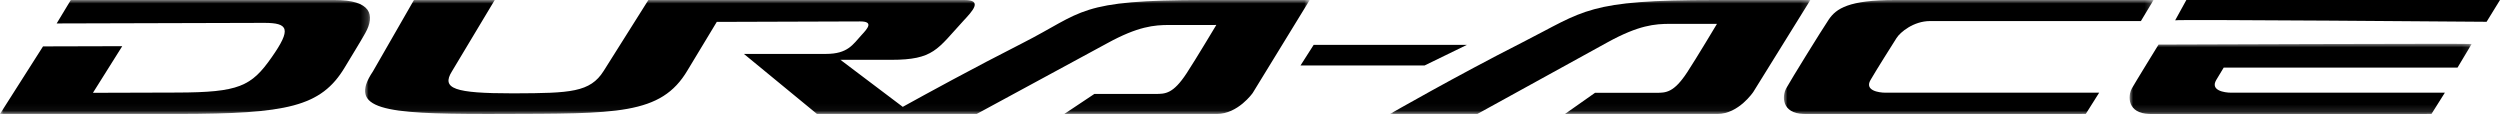
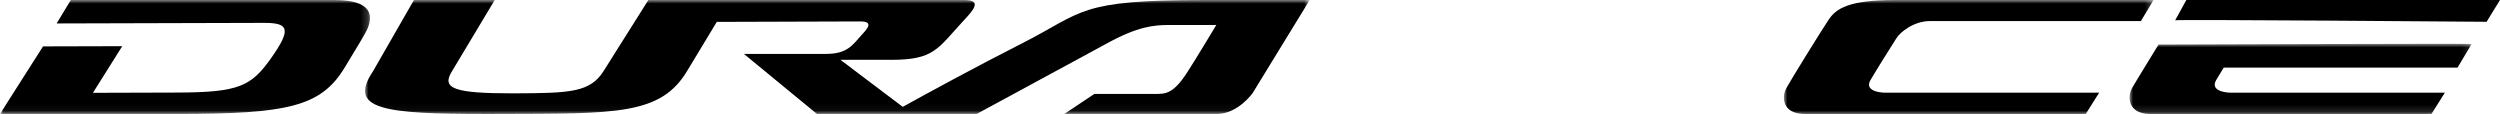
<svg xmlns="http://www.w3.org/2000/svg" xmlns:xlink="http://www.w3.org/1999/xlink" width="350px" height="16px" viewBox="0 0 350 16" version="1.1">
  <title>Dura Ace logo</title>
  <defs>
    <filter color-interpolation-filters="auto" id="filter-1">
      <feColorMatrix in="SourceGraphic" type="matrix" values="0 0 0 0 1 0 0 0 0 1 0 0 0 0 1 0 0 0 1 0" />
    </filter>
    <polygon id="path-2" points="0 0 51.805 0 51.805 15.954 0 15.954" />
-     <polygon id="path-4" points="0 0 58.853 0 58.853 15.954 0 15.954" />
    <polygon id="path-6" points="0 0 132.253 0 132.253 15.957 0 15.957" />
    <polygon id="path-8" points="0 0 51.752 0 51.752 16 0 16" />
    <polygon id="path-10" points="0 -7.75255228e-16 47.893 -7.75255228e-16 47.893 9.866 0 9.866" />
  </defs>
  <g id="DA-UL-campaign" stroke="none" stroke-width="1" fill="none" fill-rule="evenodd">
    <g id="1.0-dura-ace-" transform="translate(-1510, -60)">
      <g id="Dura-Ace-logo" transform="translate(1510, 60)" filter="url(#filter-1)">
        <g>
          <g id="Group-10" transform="translate(0, 0)">
            <g id="Group-3">
              <mask id="mask-3" fill="white">
                <use xlink:href="#path-2" />
              </mask>
              <g id="Clip-2" />
              <path d="M46.838,-3.05500926e-05 L9.915,-3.05500926e-05 L7.933,3.283 L37,3.202 C40.397,3.202 40.816,4.064 38.024,8.039 C35.178,12.106 33.443,12.933 24.794,12.958 L13.011,12.994 L17.114,6.465 L6.024,6.495 L0,15.954 L25.029,15.954 C40.156,15.93 44.947,14.981 48.276,9.419 C49.395,7.55 50.389,5.968 51.141,4.628 C52.575,2.069 51.923,-3.05500926e-05 46.838,-3.05500926e-05" id="Fill-1" fill="#000000" mask="url(#mask-3)" />
            </g>
            <g id="Group-6" transform="translate(194.599, 0)">
              <mask id="mask-5" fill="white">
                <use xlink:href="#path-4" />
              </mask>
              <g id="Clip-5" />
              <path d="M58.853,-3.05500926e-05 L45.512,-3.05500926e-05 C27.558,-3.05500926e-05 27.317,1.477 18.582,5.911 C9.183,10.684 0,15.954 0,15.954 L12.233,15.954 L30.479,5.911 C34.84,3.515 37.087,3.339 39.219,3.339 C39.586,3.339 39.949,3.345 40.319,3.345 L45.778,3.337 C45.778,3.337 42.93,8.101 41.624,10.096 C39.728,12.992 38.632,12.992 37.259,12.992 L28.706,12.992 L24.499,15.954 L39.797,15.954 L45.859,15.954 C48.813,15.954 50.87,12.862 50.87,12.862 L58.853,-3.05500926e-05 Z" id="Fill-4" fill="#000000" mask="url(#mask-5)" />
            </g>
            <g id="Group-9" transform="translate(51.105, 0)">
              <mask id="mask-7" fill="white">
                <use xlink:href="#path-6" />
              </mask>
              <g id="Clip-8" />
              <path d="M132.253,-3.05500926e-05 L117.649,-3.05500926e-05 C99.696,-3.05500926e-05 100.717,1.635 91.983,6.069 C85.155,9.536 78.444,13.209 75.282,14.959 L66.556,8.375 L73.649,8.375 C79.63,8.375 80.102,6.9 83.766,2.922 C85.04,1.549 86.53,-3.05500926e-05 83.923,-3.05500926e-05 L39.667,-3.05500926e-05 L33.407,9.933 C31.521,12.933 28.714,13.038 21.021,13.067 C20.897,13.068 20.775,13.068 20.654,13.068 C12.528,13.068 10.65,12.418 12.161,9.998 L18.159,-3.05500926e-05 L6.849,-3.05500926e-05 L1.105,9.995 C-2.49,15.342 2.661,15.957 16.971,15.957 C17.607,15.957 18.26,15.956 18.932,15.954 C35.174,15.899 41.436,16.131 45.142,9.854 L49.244,3.066 L69.32,3 L69.329,3 C71.245,3 70.36,3.992 69.529,4.886 C68.297,6.229 67.599,7.548 64.522,7.548 L53.043,7.548 L63.271,15.954 L73.401,15.954 L85.634,15.954 L103.88,6.069 C108.241,3.673 110.489,3.497 112.621,3.497 C112.987,3.497 113.35,3.503 113.719,3.503 L119.179,3.495 C119.179,3.495 116.33,8.259 115.024,10.254 C113.128,13.15 112.033,13.15 110.66,13.15 L102.107,13.15 L97.9,15.954 L113.197,15.954 L119.259,15.954 C122.215,15.954 124.272,13.02 124.272,13.02 L132.253,-3.05500926e-05 Z" id="Fill-7" fill="#000000" mask="url(#mask-7)" />
            </g>
          </g>
-           <polygon id="Fill-11" fill="#000000" points="205.365 6.282 183.913 6.282 182.069 9.169 199.437 9.169" />
          <g id="Group-20" transform="translate(249.746, 0)">
            <g id="Group-14">
              <mask id="mask-9" fill="white">
                <use xlink:href="#path-8" />
              </mask>
              <g id="Clip-13" />
              <path d="M51.752,-3.05500926e-05 L15.559,-3.05500926e-05 C9.092,-3.05500926e-05 7.319,1.191 6.276,2.742 C5.233,4.292 0.956,11.218 0.331,12.355 C-0.296,13.492 -0.296,15.851 2.729,15.954 C3.737,15.989 8.467,16 14.323,16 C26.035,16 42.261,15.954 42.261,15.954 L44.138,12.975 L14.203,12.975 C13.264,12.975 11.282,12.665 12.117,11.218 C12.951,9.771 15.245,6.152 15.768,5.326 C16.289,4.498 18.167,2.948 20.461,2.948 L49.98,2.948 L51.752,-3.05500926e-05 Z" id="Fill-12" fill="#000000" mask="url(#mask-9)" />
            </g>
            <g id="Group-17" transform="translate(48.398, 6.134)">
              <mask id="mask-11" fill="white">
                <use xlink:href="#path-10" />
              </mask>
              <g id="Clip-16" />
              <path d="M13.176,3.327 L45.911,3.327 L47.893,0.019 C46.668,-0.053 4.055,0.104 4.055,0.104 C4.055,0.104 0.718,5.517 0.33,6.221 C-0.296,7.358 -0.296,9.717 2.729,9.82 C5.754,9.924 42.261,9.82 42.261,9.82 L44.138,6.841 L14.203,6.841 C13.264,6.841 11.282,6.531 12.117,5.084 C12.367,4.65 12.75,4.017 13.176,3.327" id="Fill-15" fill="#000000" mask="url(#mask-11)" />
            </g>
            <path d="M54.777,2.845 L56.342,0 L100.254,0 L98.377,3.051 C98.377,3.051 54.621,2.69 54.777,2.845" id="Fill-18" fill="#000000" />
          </g>
        </g>
      </g>
    </g>
  </g>
</svg>